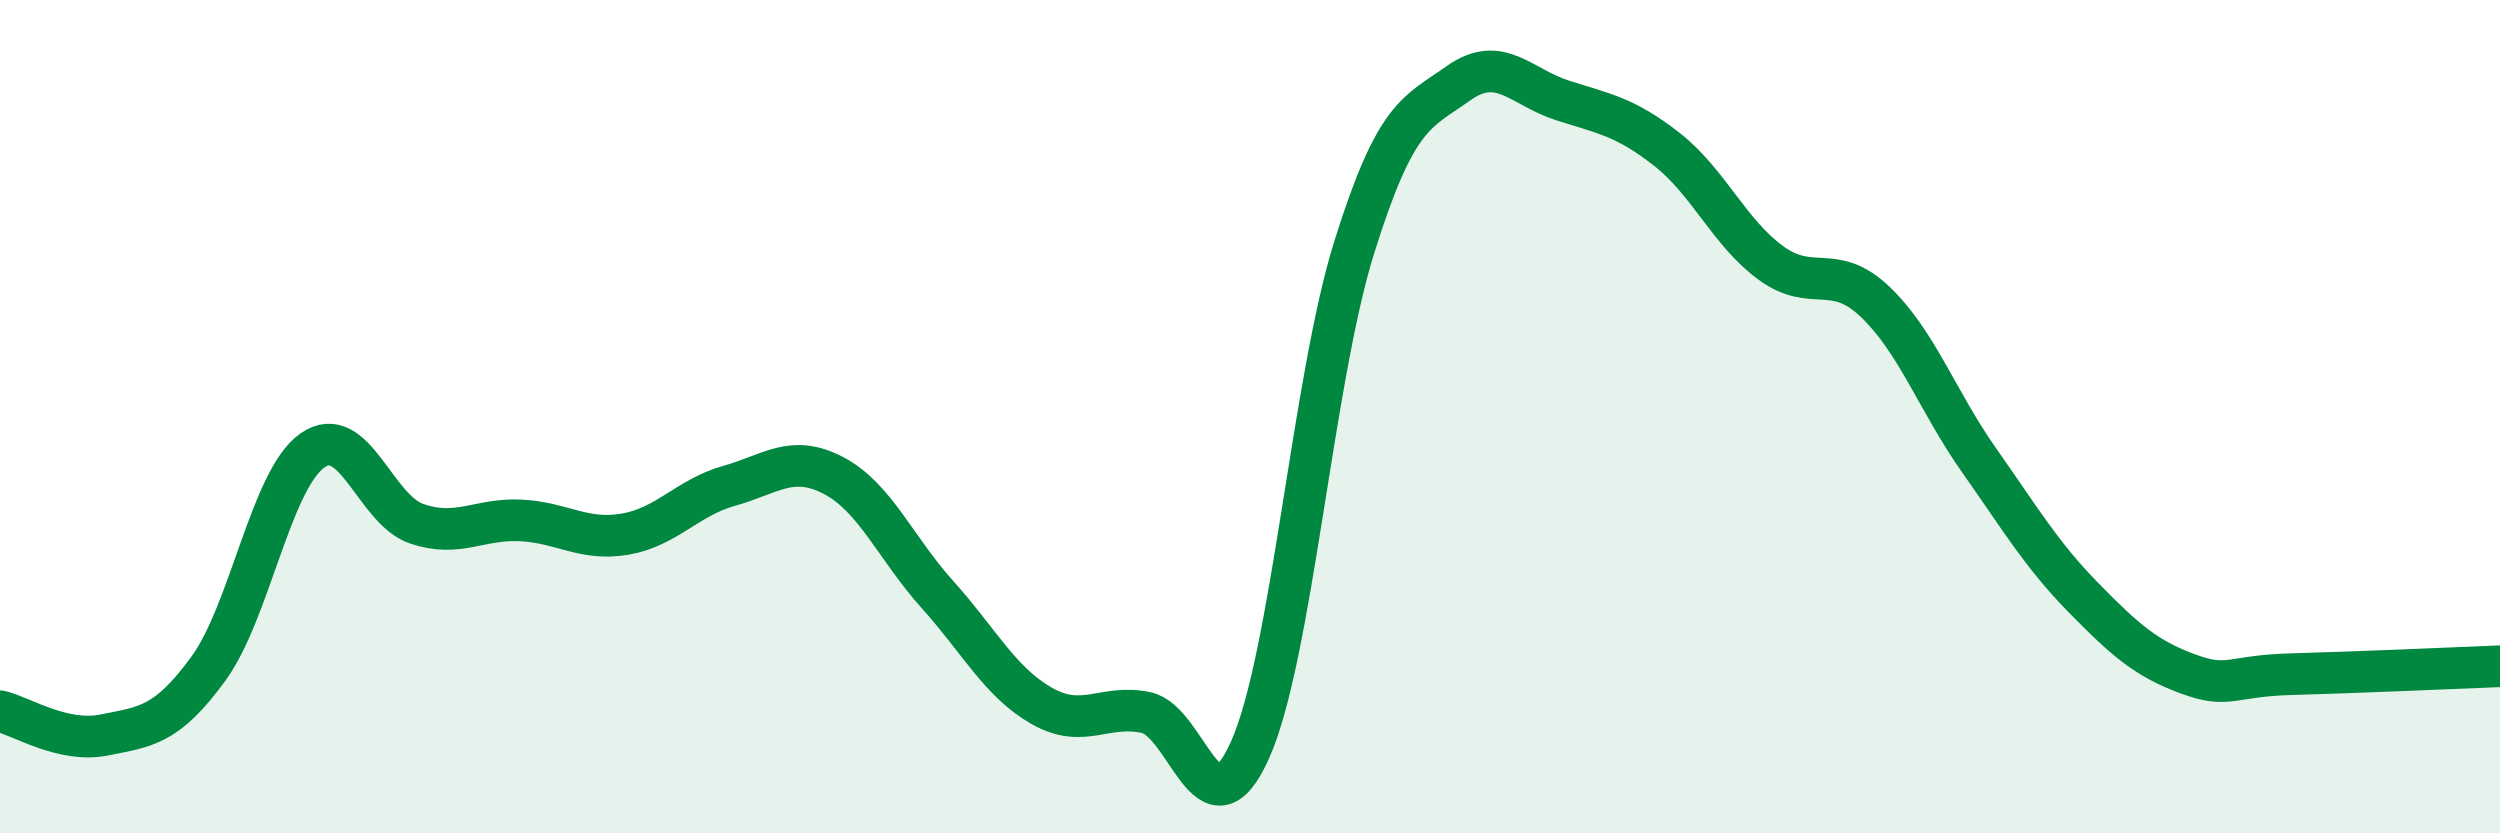
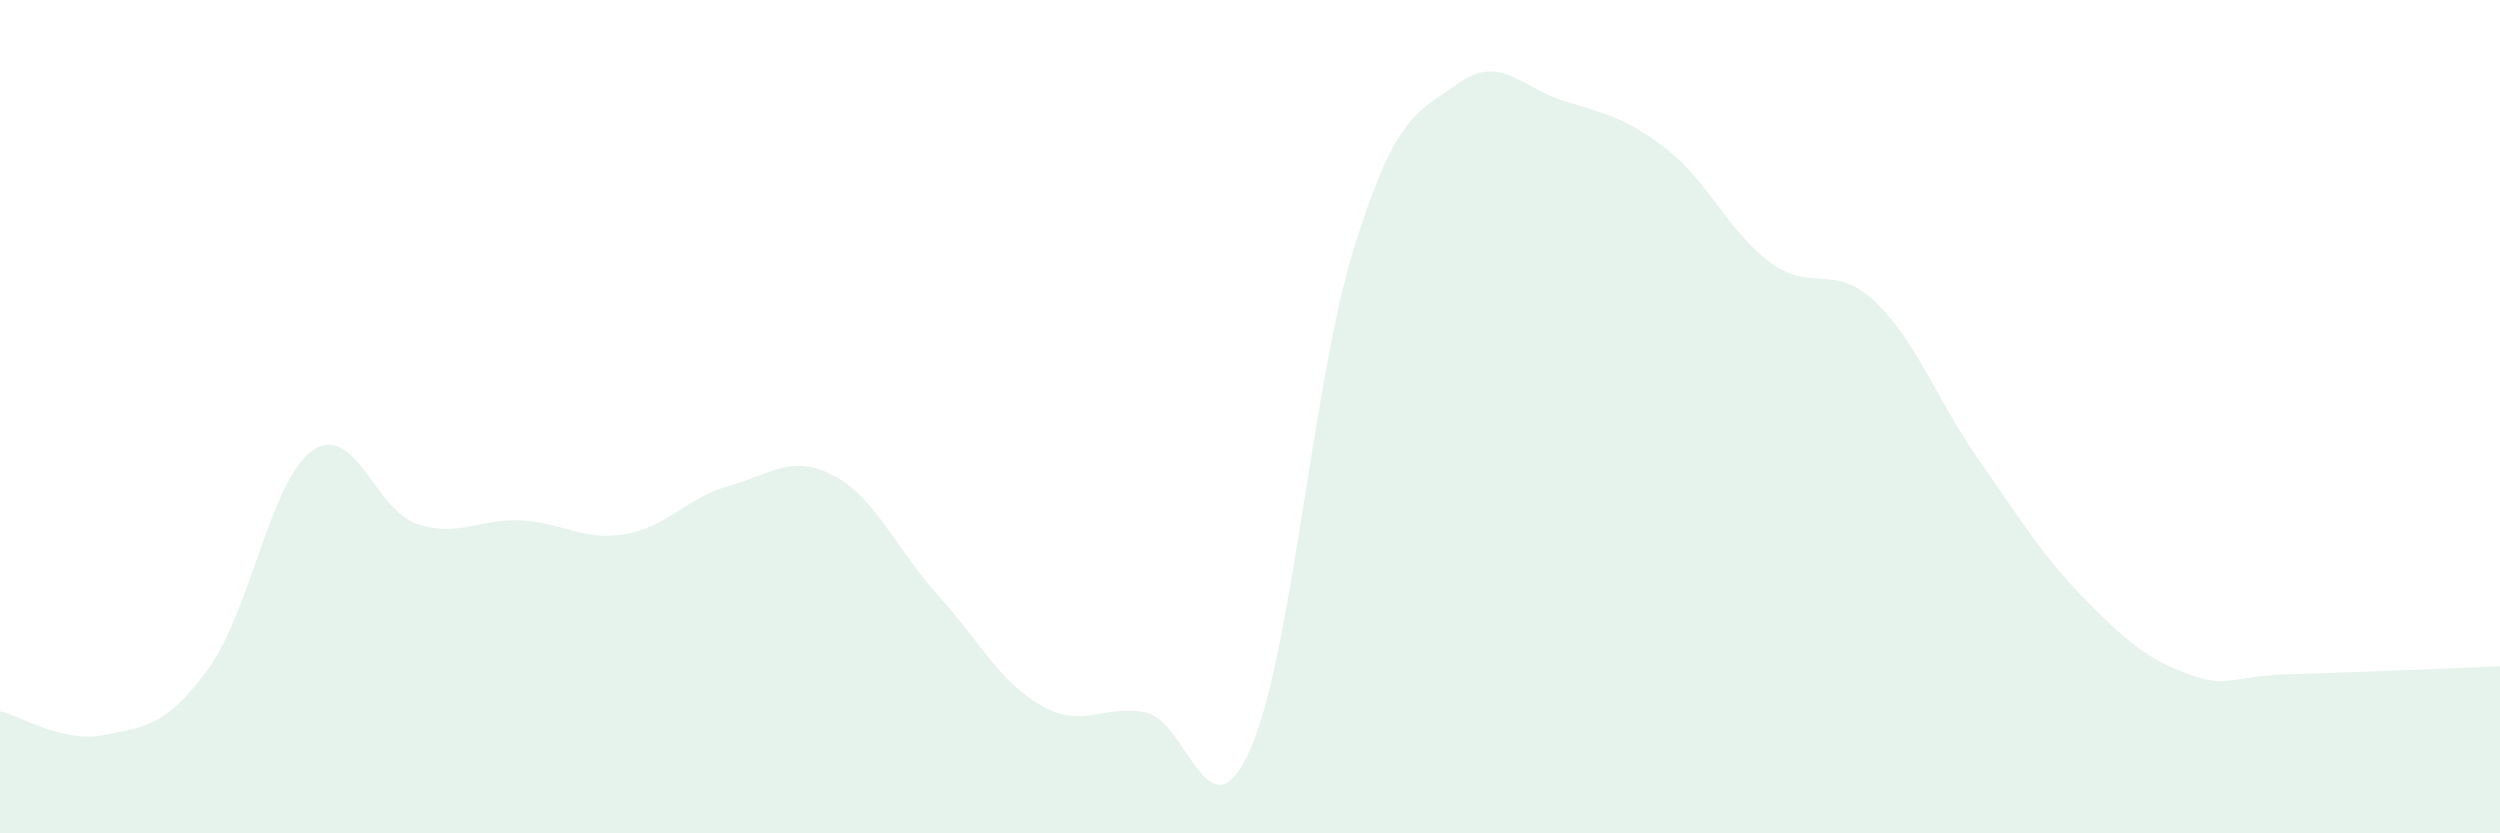
<svg xmlns="http://www.w3.org/2000/svg" width="60" height="20" viewBox="0 0 60 20">
  <path d="M 0,17.07 C 0.5,17.18 1.5,17.84 2.5,17.64 C 3.5,17.44 4,17.42 5,16.05 C 6,14.68 6.5,11.51 7.5,10.81 C 8.5,10.11 9,12.23 10,12.57 C 11,12.91 11.5,12.44 12.5,12.49 C 13.5,12.54 14,12.99 15,12.82 C 16,12.65 16.5,11.94 17.5,11.66 C 18.5,11.38 19,10.89 20,11.41 C 21,11.93 21.5,13.16 22.5,14.27 C 23.5,15.38 24,16.37 25,16.94 C 26,17.51 26.5,16.89 27.5,17.1 C 28.5,17.31 29,20.23 30,18 C 31,15.77 31.5,9.14 32.5,5.94 C 33.5,2.74 34,2.71 35,2 C 36,1.29 36.5,2.09 37.5,2.41 C 38.5,2.73 39,2.8 40,3.58 C 41,4.36 41.5,5.58 42.5,6.31 C 43.5,7.04 44,6.29 45,7.24 C 46,8.19 46.5,9.63 47.5,11.05 C 48.5,12.47 49,13.32 50,14.34 C 51,15.36 51.5,15.8 52.5,16.17 C 53.5,16.54 53.5,16.22 55,16.18 C 56.5,16.14 59,16.03 60,15.99L60 20L0 20Z" fill="#008740" opacity="0.1" stroke-linecap="round" stroke-linejoin="round" />
-   <path d="M 0,17.07 C 0.5,17.18 1.5,17.84 2.5,17.64 C 3.5,17.44 4,17.42 5,16.05 C 6,14.68 6.5,11.51 7.5,10.81 C 8.5,10.11 9,12.23 10,12.57 C 11,12.91 11.5,12.44 12.5,12.49 C 13.5,12.54 14,12.99 15,12.82 C 16,12.65 16.5,11.94 17.5,11.66 C 18.5,11.38 19,10.89 20,11.41 C 21,11.93 21.5,13.16 22.5,14.27 C 23.5,15.38 24,16.37 25,16.94 C 26,17.51 26.5,16.89 27.5,17.1 C 28.5,17.31 29,20.23 30,18 C 31,15.77 31.5,9.14 32.5,5.94 C 33.5,2.74 34,2.71 35,2 C 36,1.29 36.5,2.09 37.5,2.41 C 38.5,2.73 39,2.8 40,3.58 C 41,4.36 41.5,5.58 42.5,6.31 C 43.5,7.04 44,6.29 45,7.24 C 46,8.19 46.5,9.63 47.5,11.05 C 48.5,12.47 49,13.32 50,14.34 C 51,15.36 51.5,15.8 52.5,16.17 C 53.5,16.54 53.5,16.22 55,16.18 C 56.5,16.14 59,16.03 60,15.99" stroke="#008740" stroke-width="1" fill="none" stroke-linecap="round" stroke-linejoin="round" />
</svg>